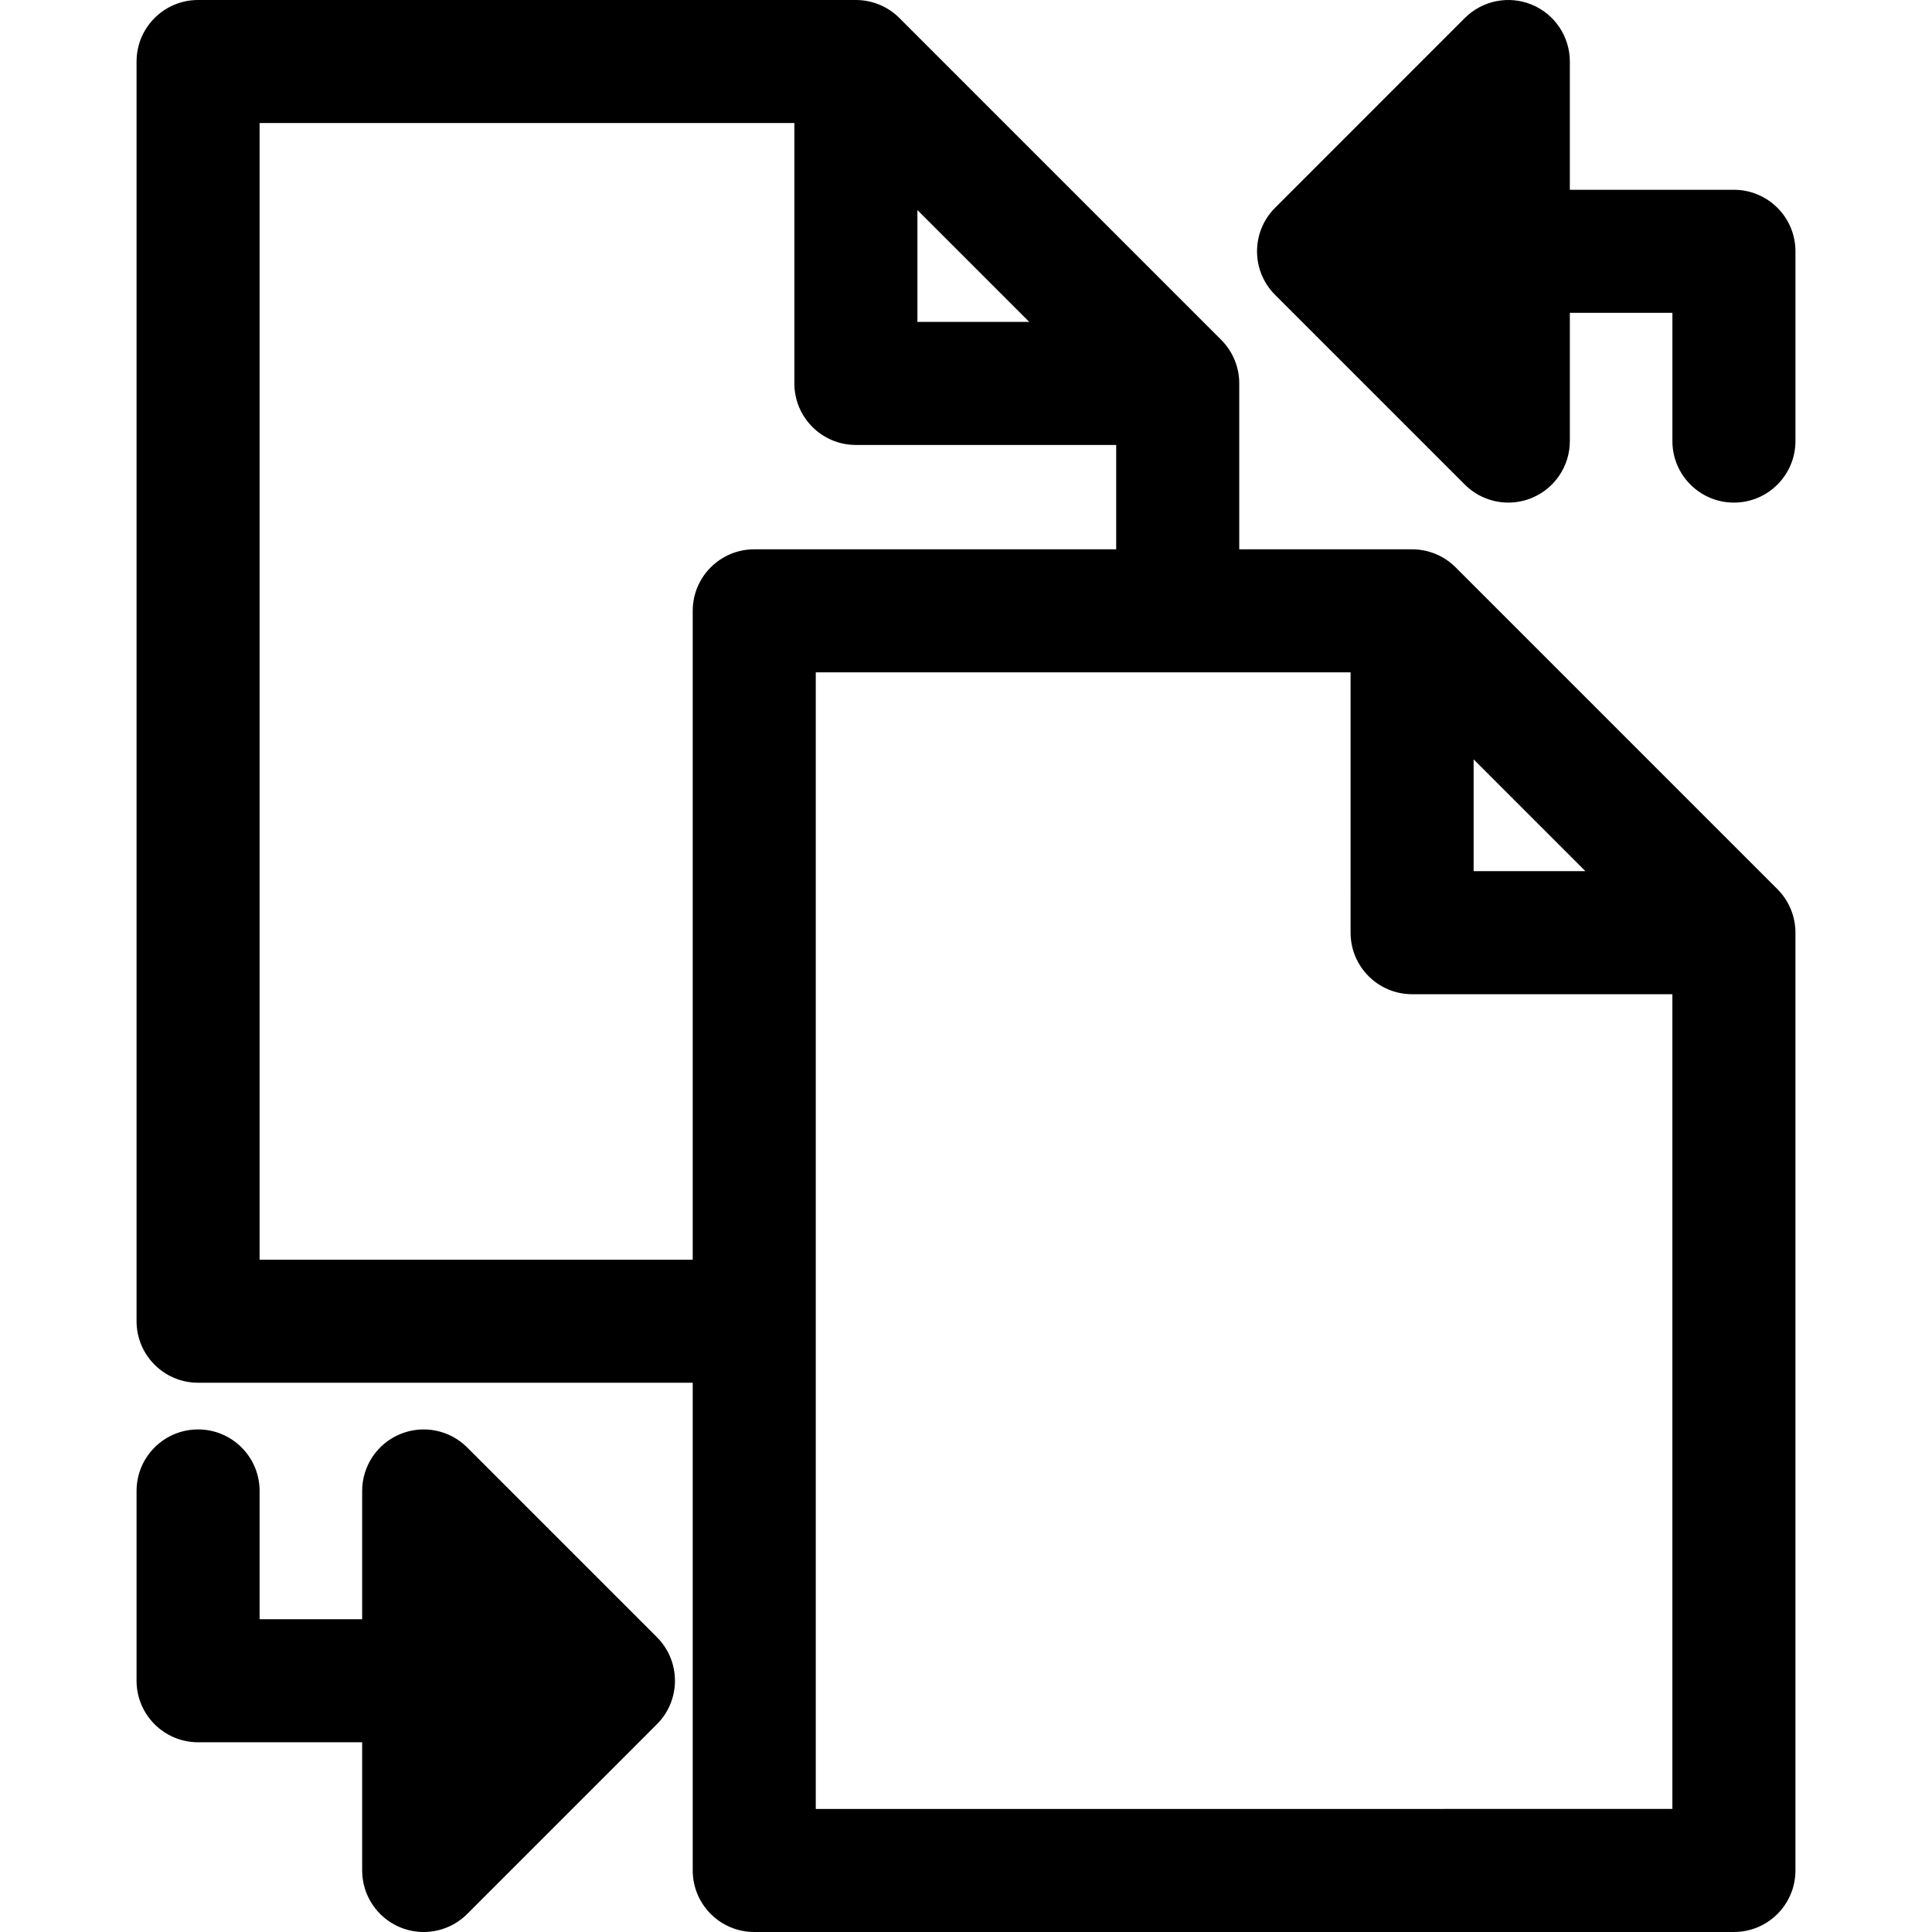
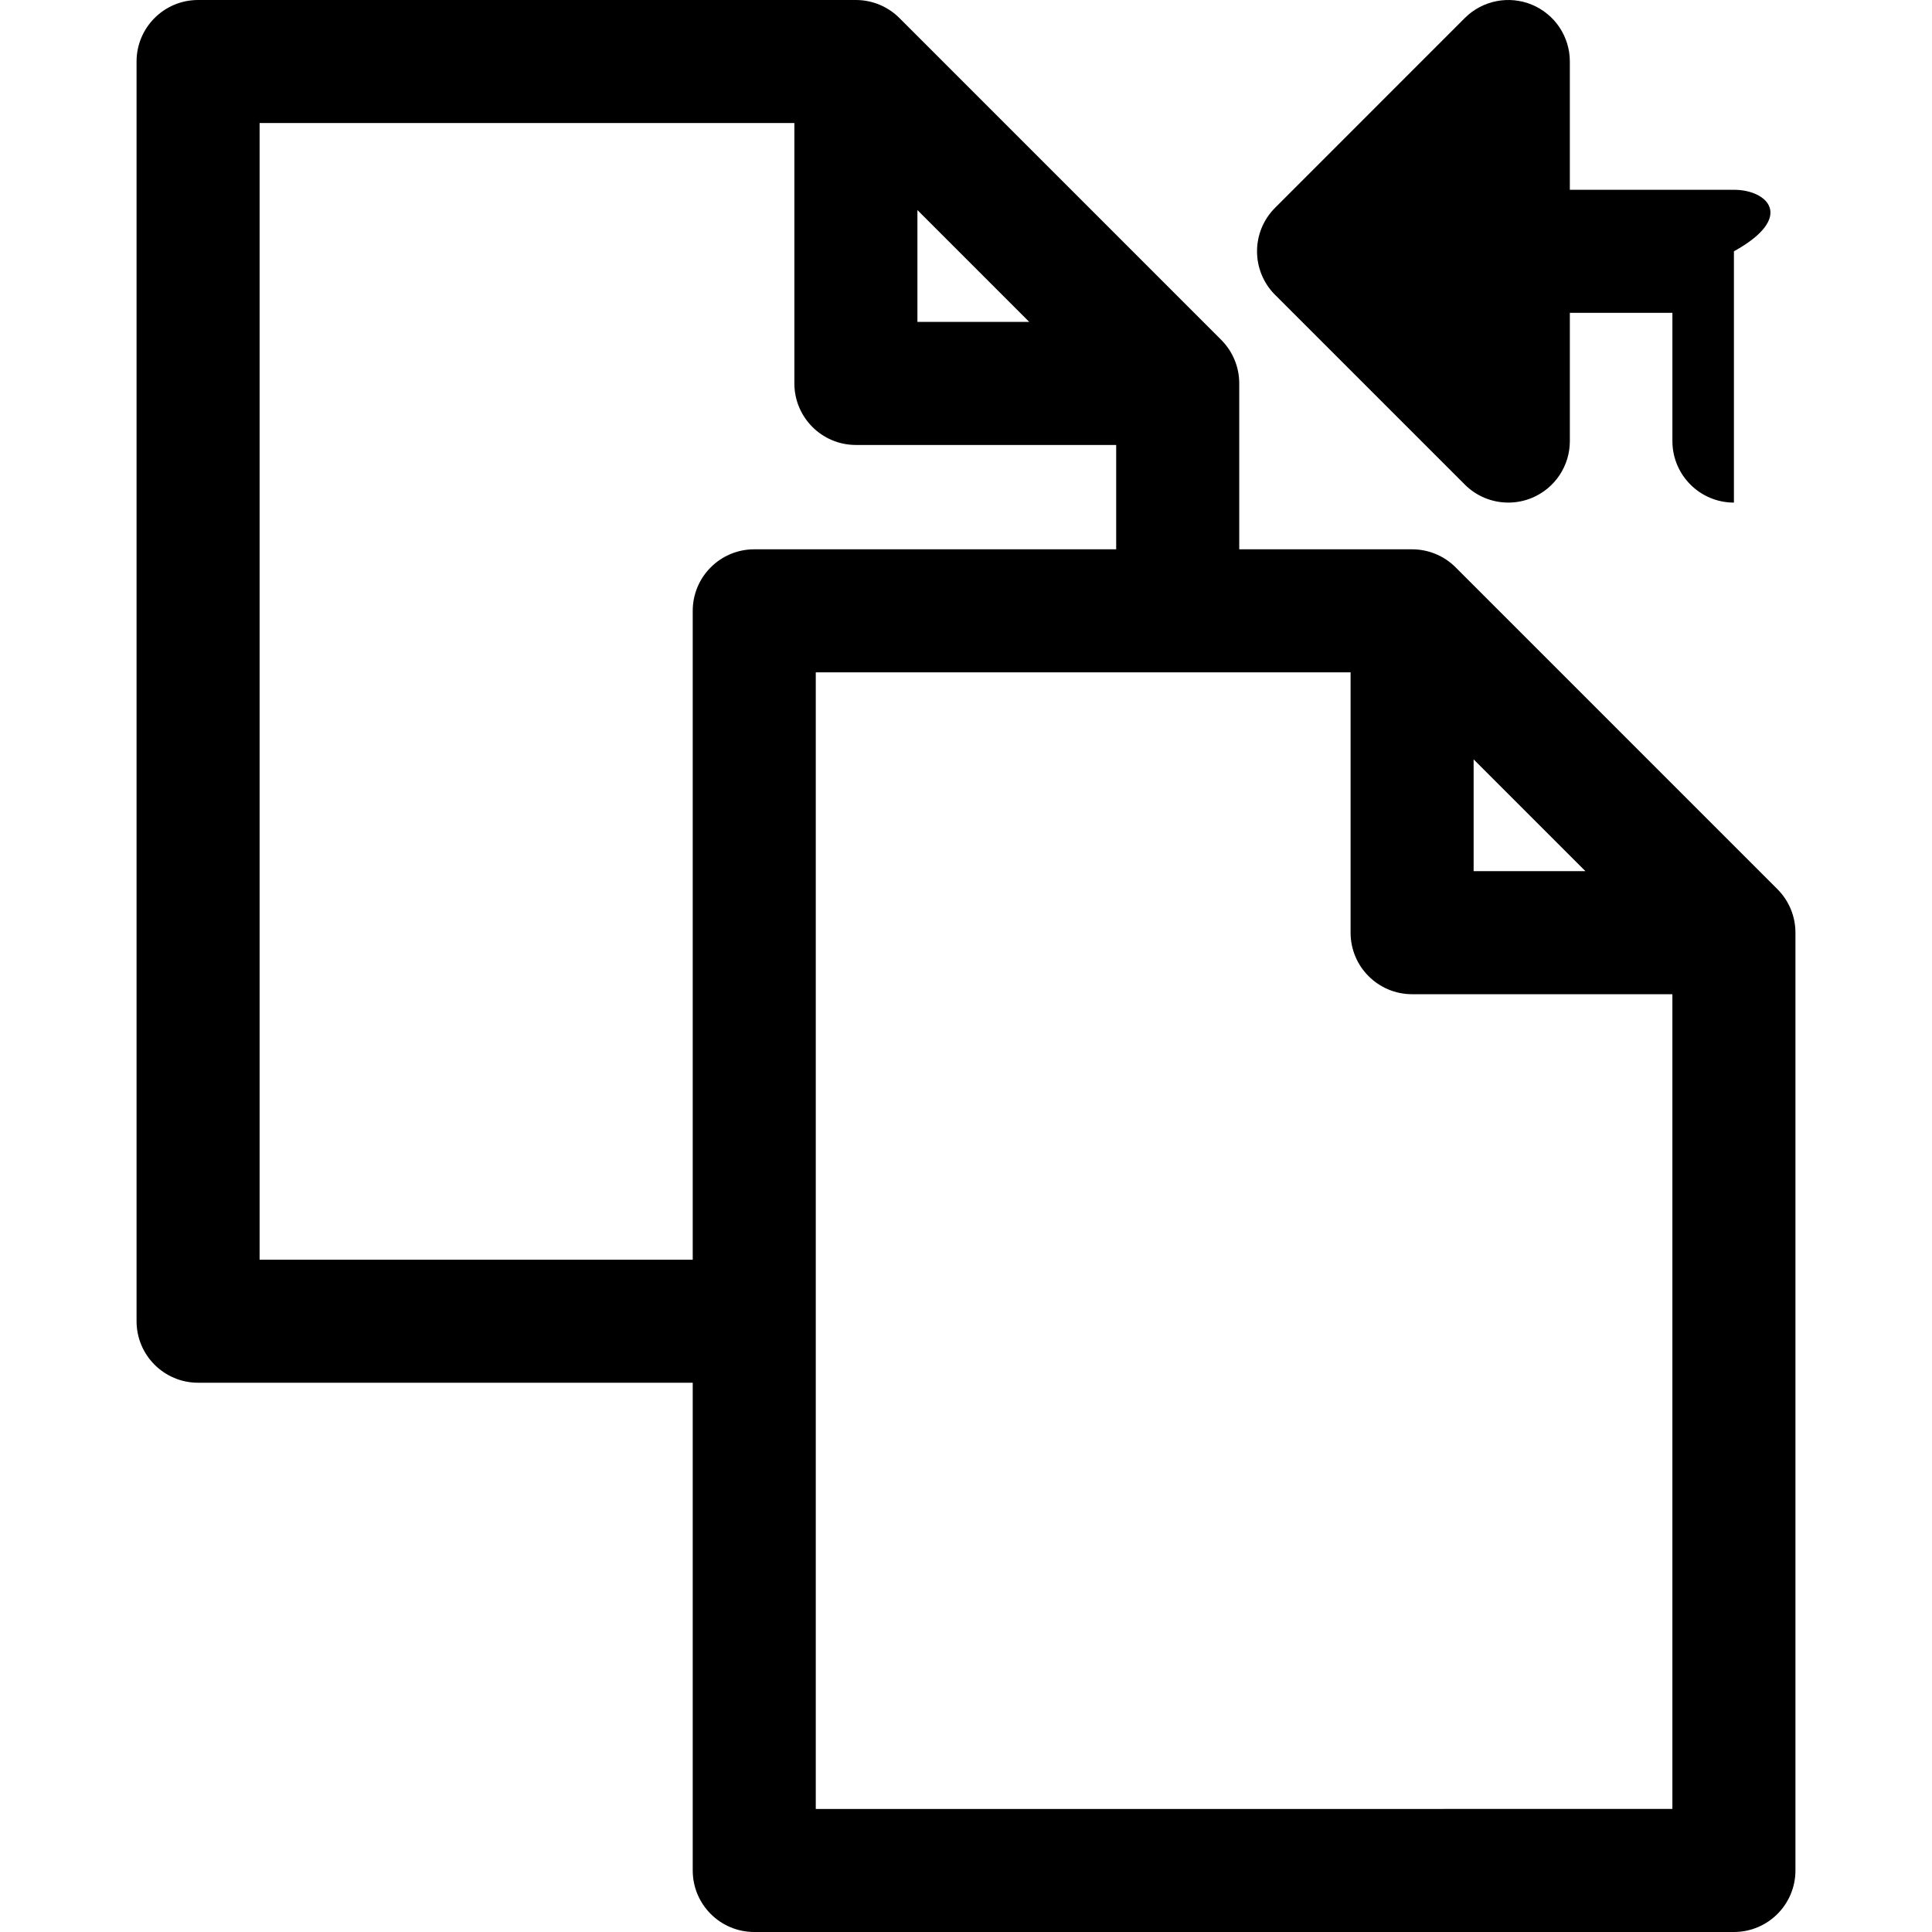
<svg xmlns="http://www.w3.org/2000/svg" fill="#000000" height="800px" width="800px" version="1.1" id="Capa_1" viewBox="0 0 235.521 235.521" xml:space="preserve">
  <g>
    <path d="M177.447,69.161c-1.407-1.407-3.314-2.197-5.304-2.197H151.07V46.736c0-1.989-0.79-3.896-2.196-5.303L109.642,2.197   C108.235,0.791,106.328,0,104.338,0H24.147c-4.142,0-7.5,3.358-7.5,7.5v153.563c0,4.142,3.358,7.5,7.5,7.5h60.3v59.458   c0,4.142,3.358,7.5,7.5,7.5h119.427c4.142,0,7.5-3.358,7.5-7.5V113.697c0-1.989-0.79-3.897-2.196-5.303L177.447,69.161z    M179.643,92.572l13.628,13.628h-13.628V92.572z M111.838,25.608l13.633,13.635h-13.633V25.608z M31.647,153.563V15h65.191v31.743   c0,4.142,3.358,7.5,7.5,7.5h31.731v12.721H91.947c-4.142,0-7.5,3.358-7.5,7.5v79.099H31.647z M99.447,220.521V81.964h65.196V113.7   c0,4.142,3.358,7.5,7.5,7.5h31.73v99.32H99.447z" />
-     <path d="M56.952,176.452c-2.144-2.146-5.371-2.786-8.173-1.626c-2.803,1.161-4.63,3.896-4.63,6.929v15.636H31.647v-15.636   c0-4.142-3.358-7.5-7.5-7.5s-7.5,3.358-7.5,7.5v23.136c0,4.142,3.358,7.5,7.5,7.5h20.002v15.63c0,3.034,1.827,5.768,4.63,6.929   c0.928,0.384,1.902,0.571,2.869,0.571c1.952,0,3.87-0.762,5.305-2.197l23.132-23.134c2.929-2.929,2.928-7.678-0.001-10.607   L56.952,176.452z" />
-     <path d="M211.374,23.135h-20.002V7.5c0-3.034-1.828-5.768-4.63-6.929c-2.8-1.159-6.027-0.519-8.174,1.626l-23.133,23.139   c-2.928,2.929-2.928,7.678,0.001,10.606l23.133,23.131c1.435,1.435,3.353,2.196,5.305,2.196c0.966,0,1.941-0.187,2.869-0.571   c2.803-1.161,4.63-3.896,4.63-6.929V38.135h12.502V53.77c0,4.142,3.358,7.5,7.5,7.5s7.5-3.358,7.5-7.5V30.635   C218.874,26.493,215.516,23.135,211.374,23.135z" />
+     <path d="M211.374,23.135h-20.002V7.5c0-3.034-1.828-5.768-4.63-6.929c-2.8-1.159-6.027-0.519-8.174,1.626l-23.133,23.139   c-2.928,2.929-2.928,7.678,0.001,10.606l23.133,23.131c1.435,1.435,3.353,2.196,5.305,2.196c0.966,0,1.941-0.187,2.869-0.571   c2.803-1.161,4.63-3.896,4.63-6.929V38.135h12.502V53.77c0,4.142,3.358,7.5,7.5,7.5V30.635   C218.874,26.493,215.516,23.135,211.374,23.135z" />
  </g>
</svg>